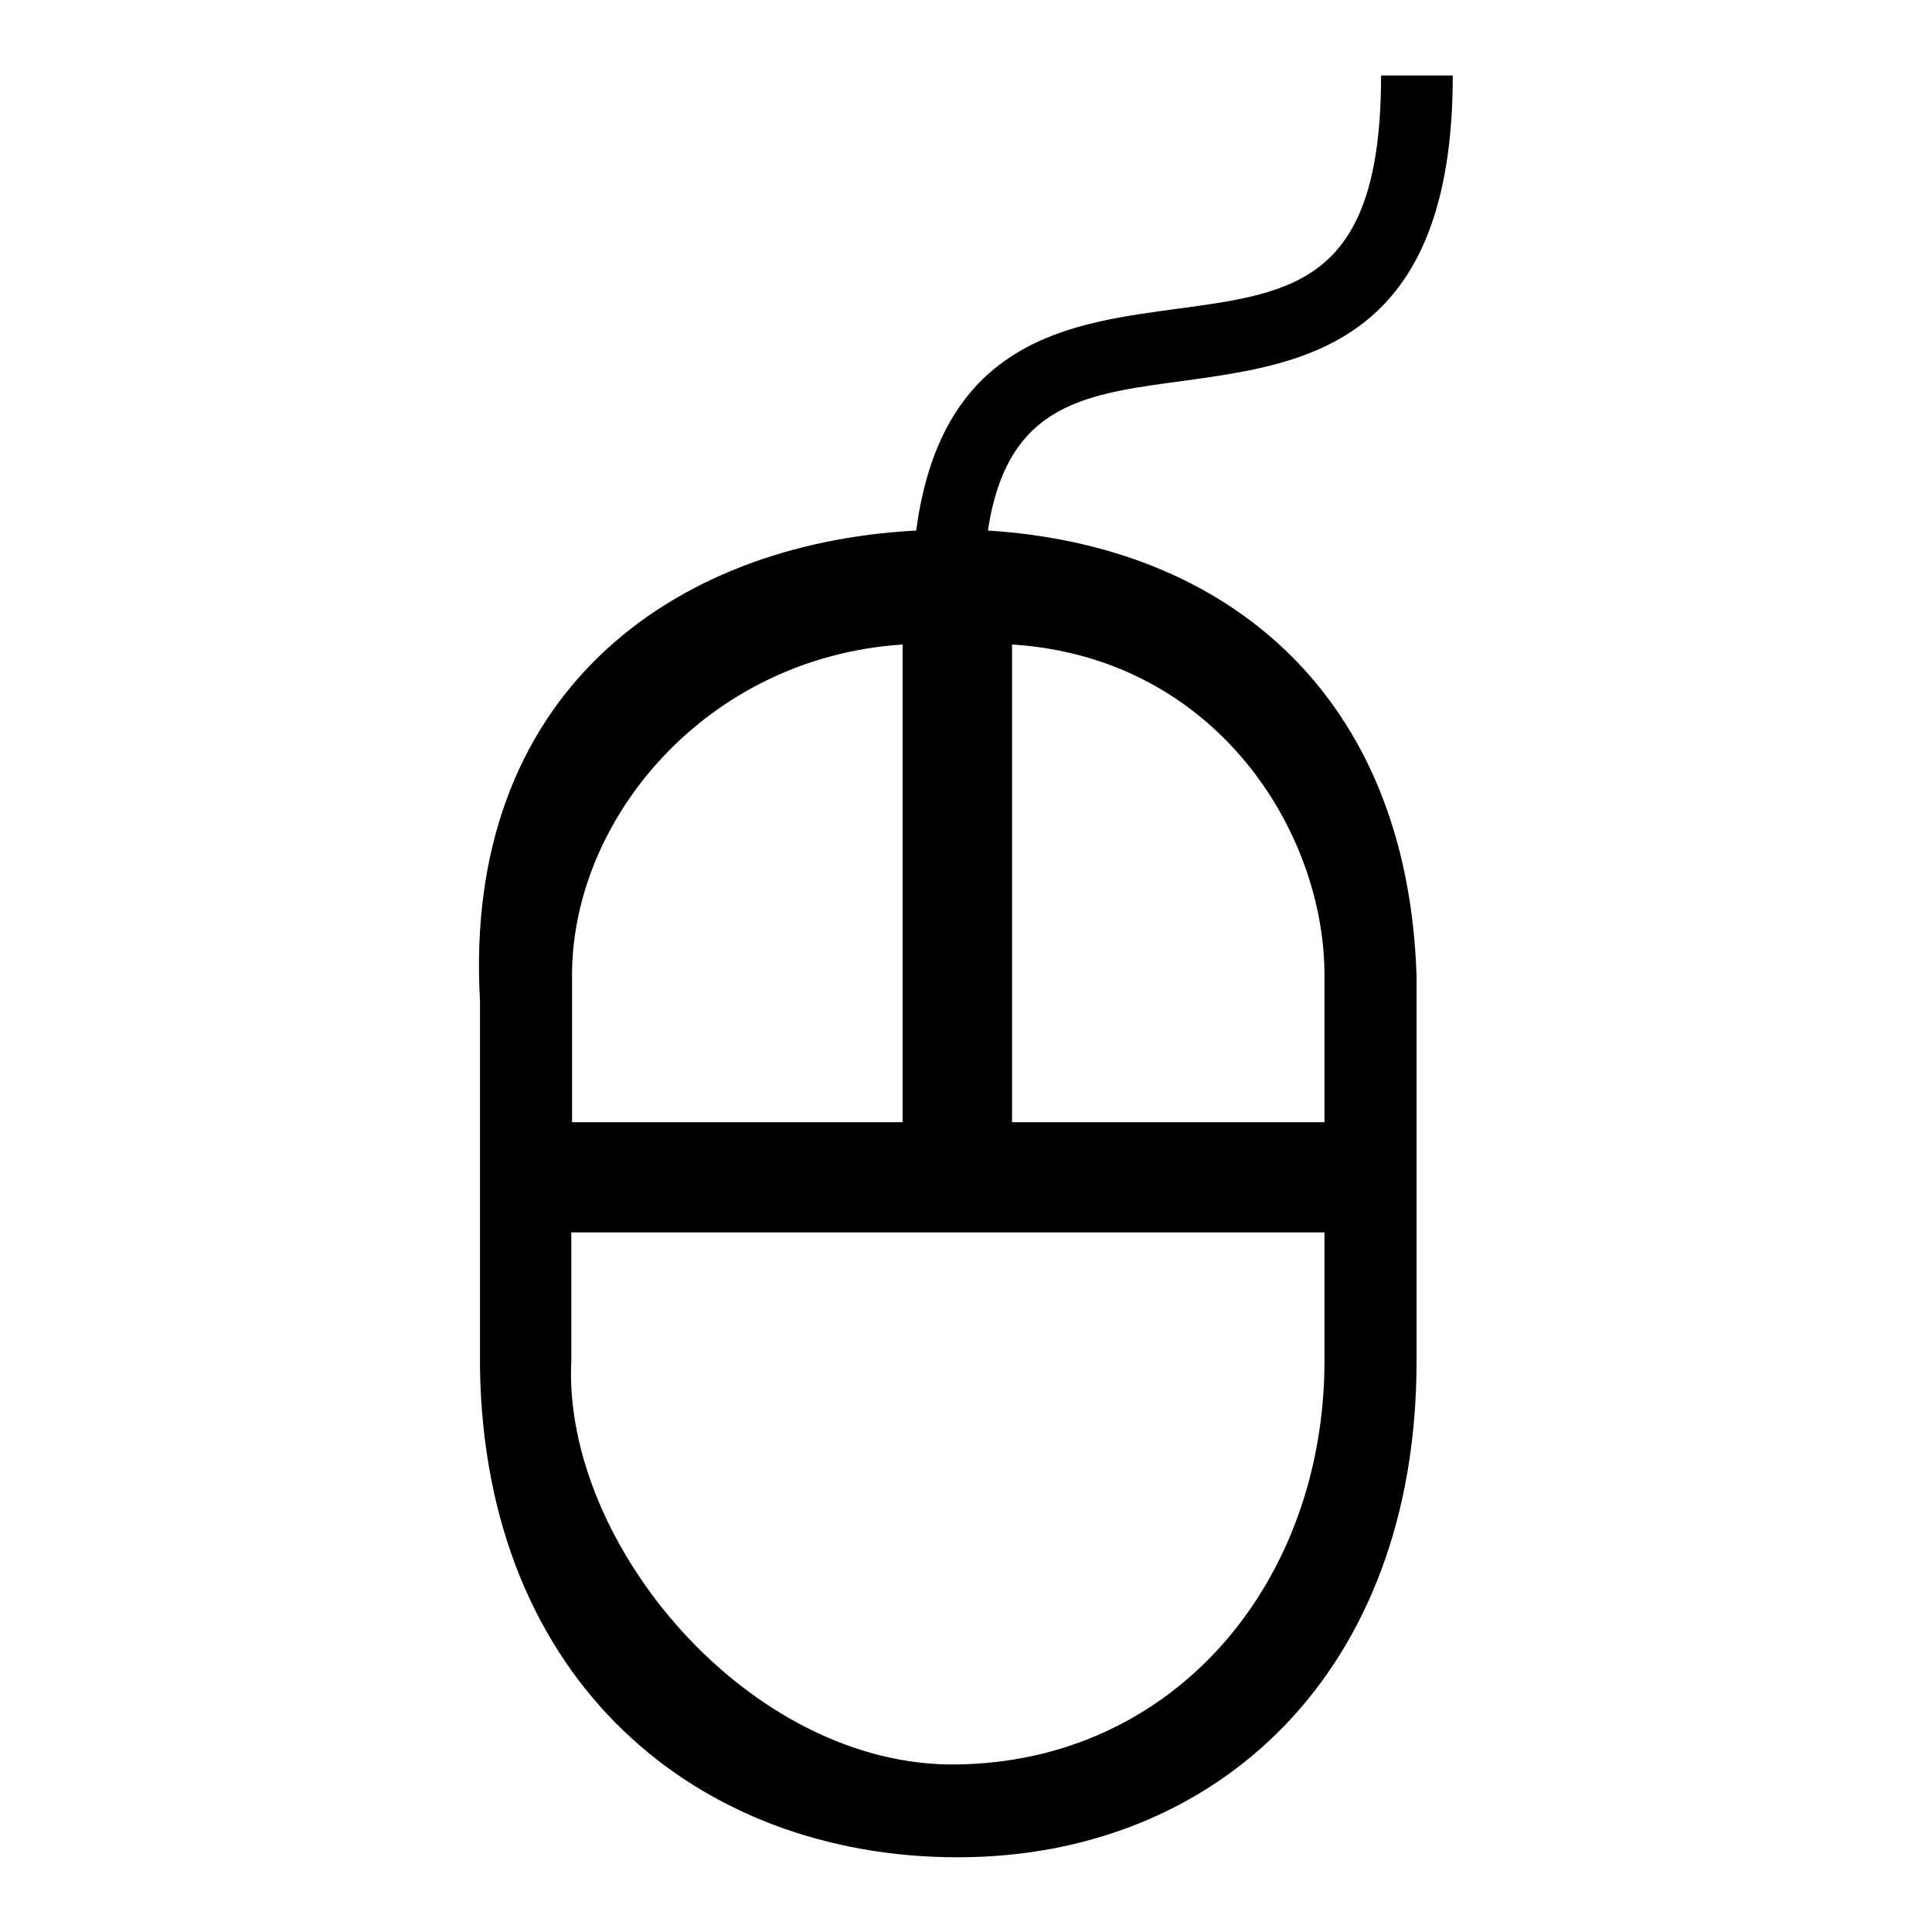
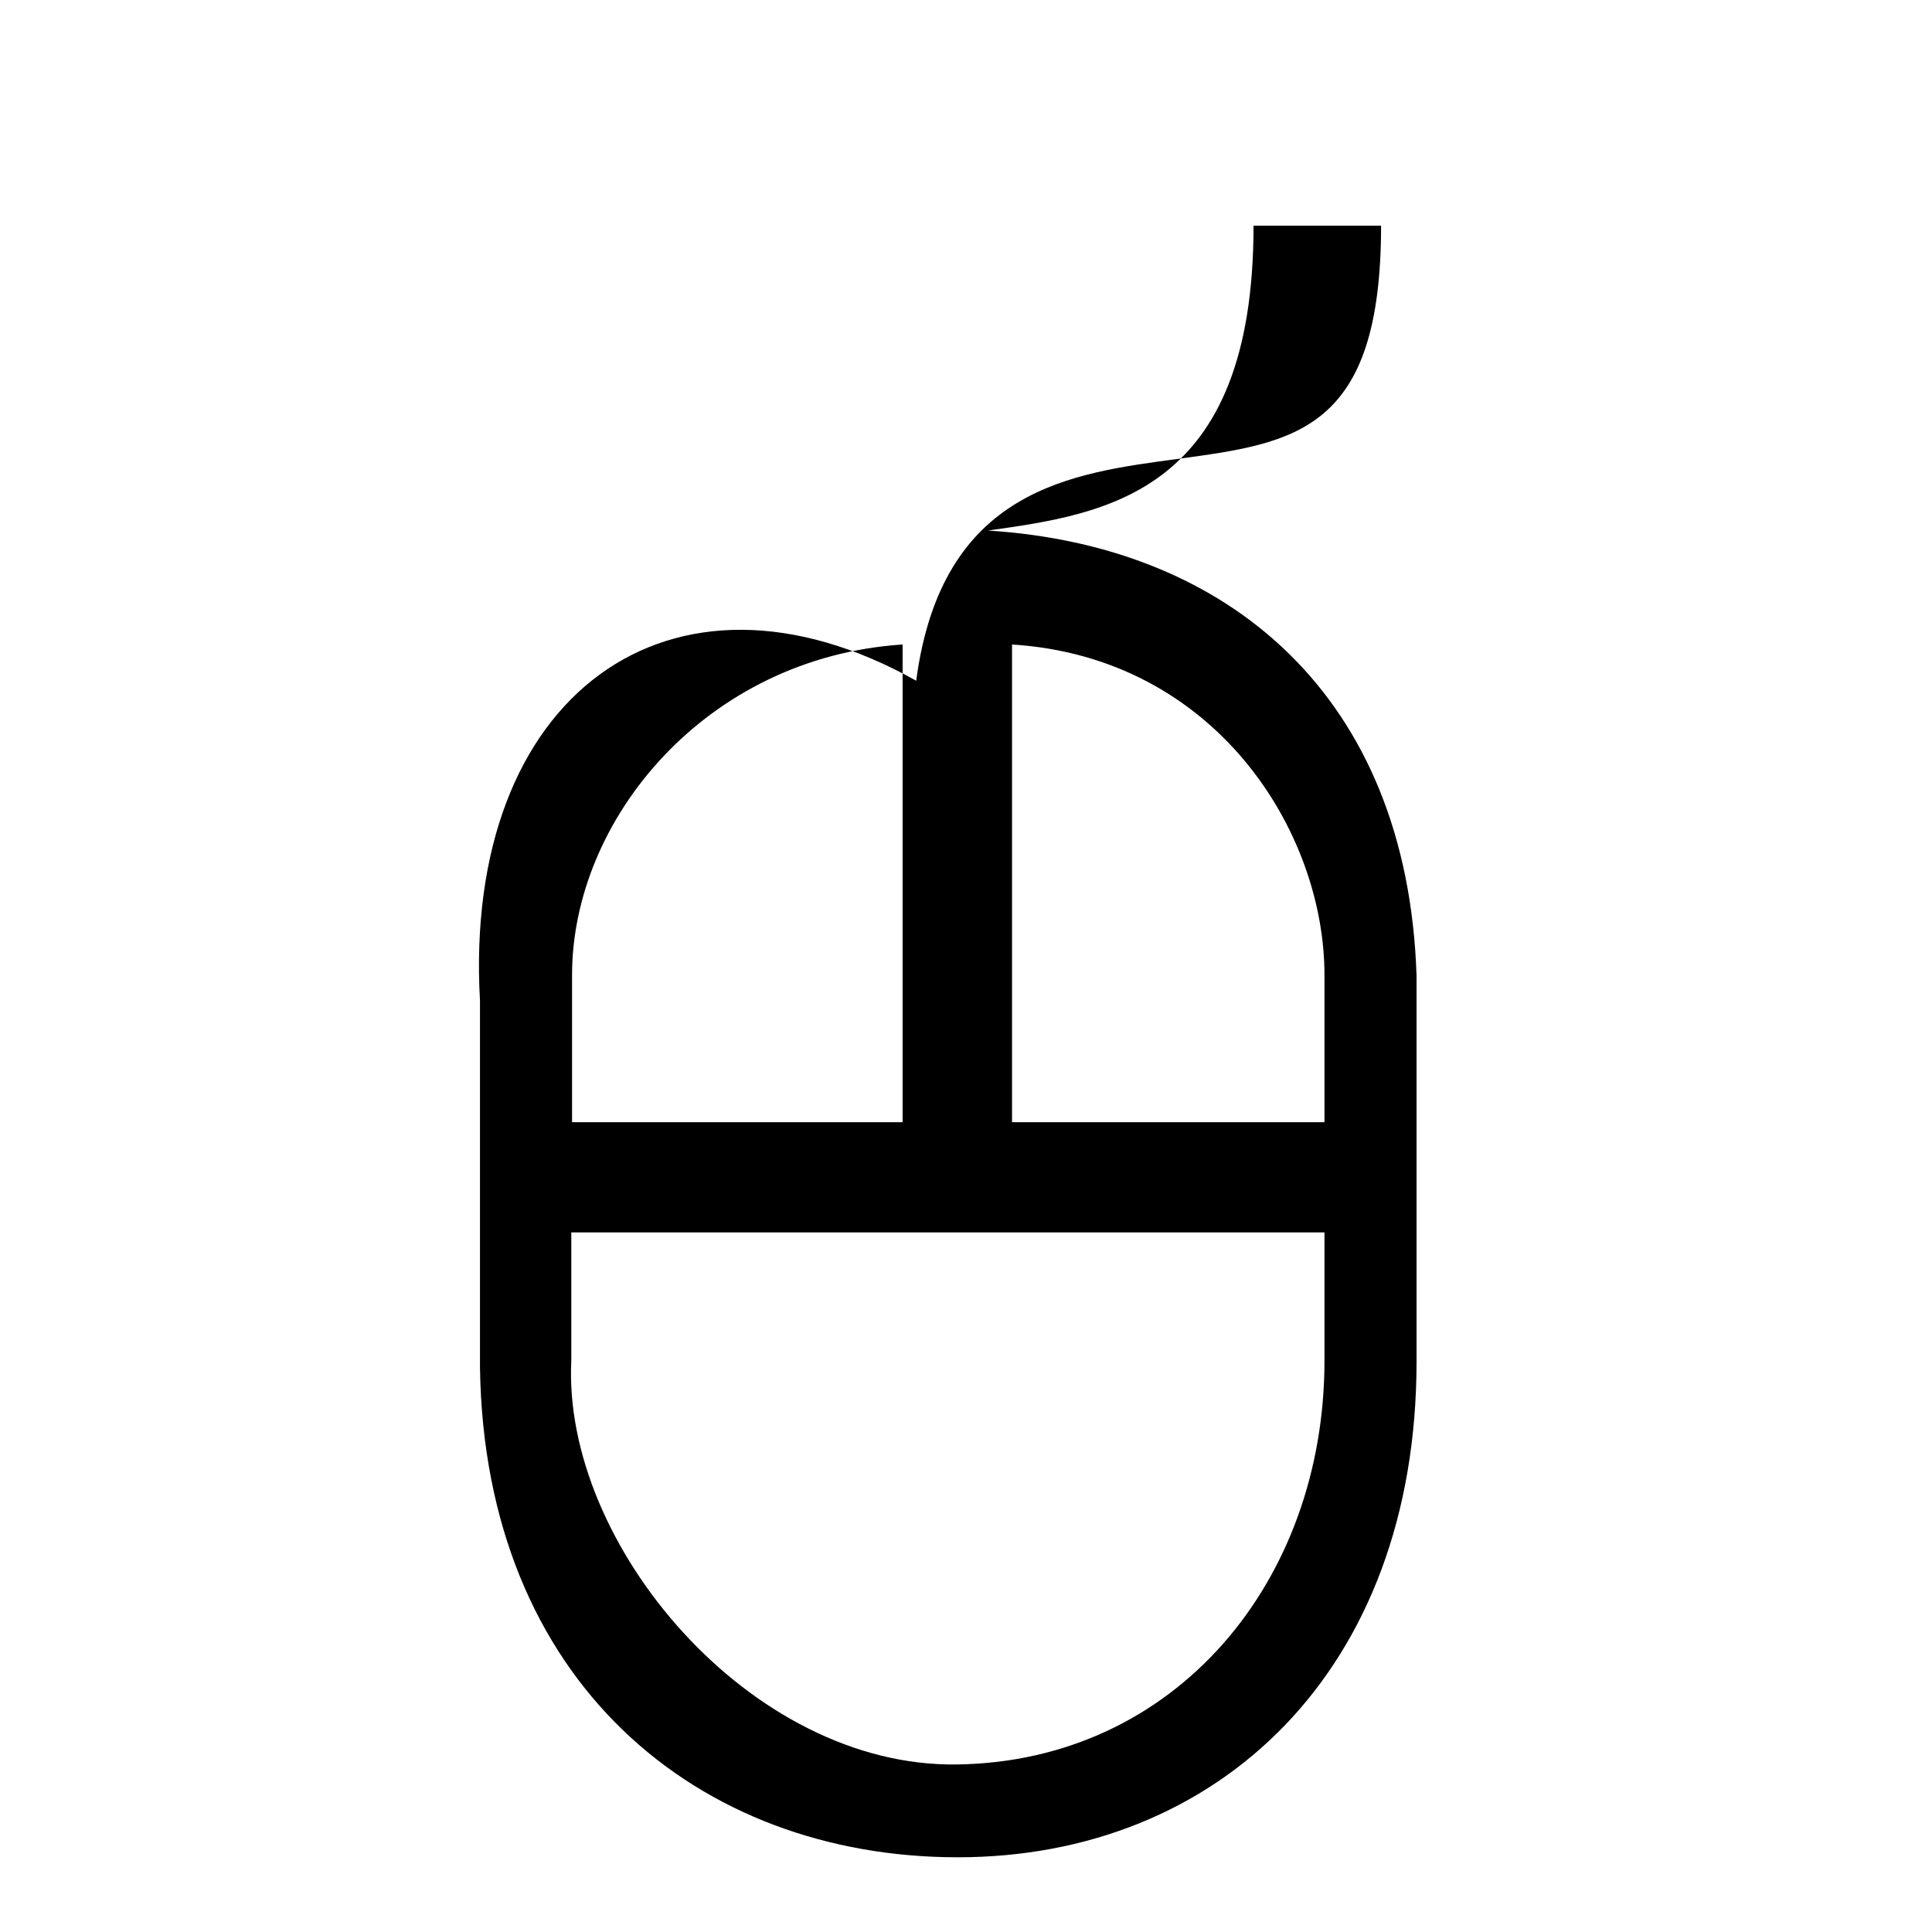
<svg xmlns="http://www.w3.org/2000/svg" version="1.1" x="0px" y="0px" viewBox="0 0 256 256" enable-background="new 0 0 256 256" xml:space="preserve">
  <g>
    <g>
-       <path fill="#000000" d="M130.9,70.3c2.6-17.1,13.1-18.1,26.4-19.9c15.7-2.2,35.2-4.9,35.2-40.4H183c0,27.2-11.3,28.8-26.9,30.9c-13.9,1.9-31.3,3.8-34.7,29.4C88.9,72,61.3,92.1,63.6,132.6v24.3v0v0v24.3c0.6,41.7,28.9,64.9,63.3,64.9s60.8-24.6,60.8-65.7v-51.1C186.5,92.2,162.8,72.3,130.9,70.3z M75.8,129.2c0-20.7,17.8-42.1,43.8-43.8v63.3H75.8V129.2z M175.5,180.3c0,29.2-19.7,53.1-48.7,53.5c-27.4,0.4-52.3-29.2-51.1-53.5v-17h99.8V180.3z M175.5,148.7h-41.4V85.4c27,1.7,41.4,24.8,41.4,43.8V148.7z" />
+       <path fill="#000000" d="M130.9,70.3c15.7-2.2,35.2-4.9,35.2-40.4H183c0,27.2-11.3,28.8-26.9,30.9c-13.9,1.9-31.3,3.8-34.7,29.4C88.9,72,61.3,92.1,63.6,132.6v24.3v0v0v24.3c0.6,41.7,28.9,64.9,63.3,64.9s60.8-24.6,60.8-65.7v-51.1C186.5,92.2,162.8,72.3,130.9,70.3z M75.8,129.2c0-20.7,17.8-42.1,43.8-43.8v63.3H75.8V129.2z M175.5,180.3c0,29.2-19.7,53.1-48.7,53.5c-27.4,0.4-52.3-29.2-51.1-53.5v-17h99.8V180.3z M175.5,148.7h-41.4V85.4c27,1.7,41.4,24.8,41.4,43.8V148.7z" />
    </g>
  </g>
</svg>